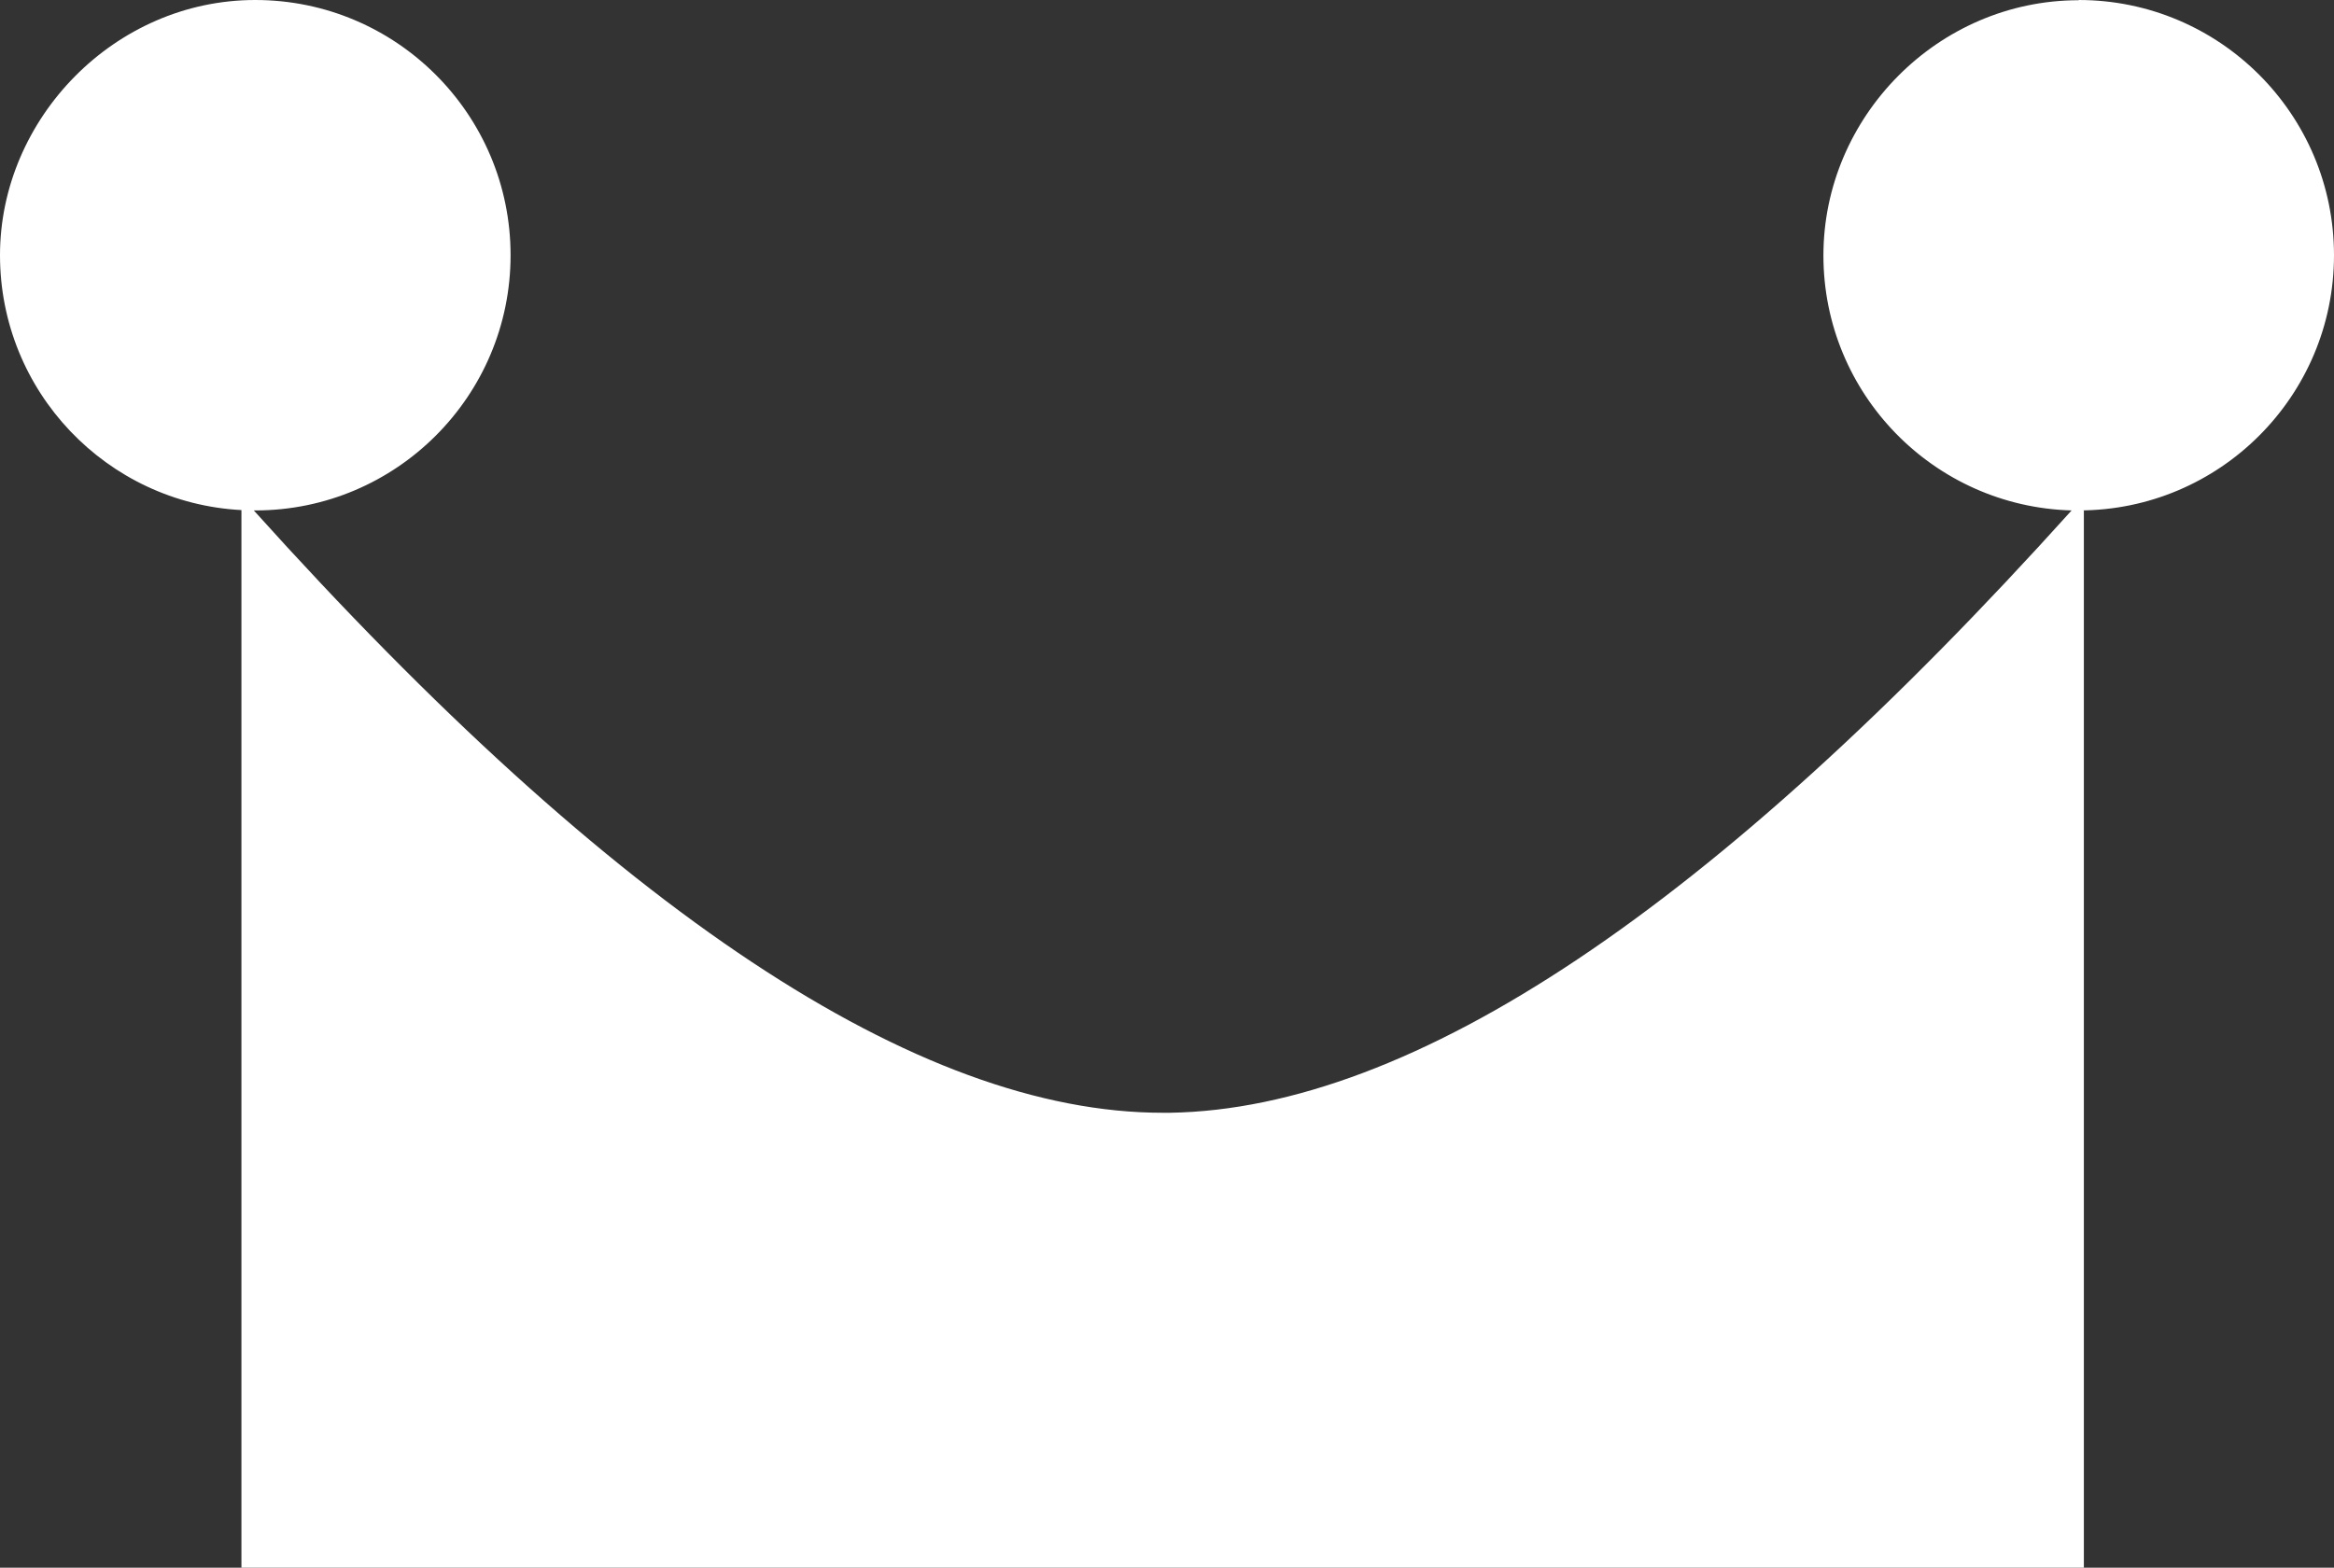
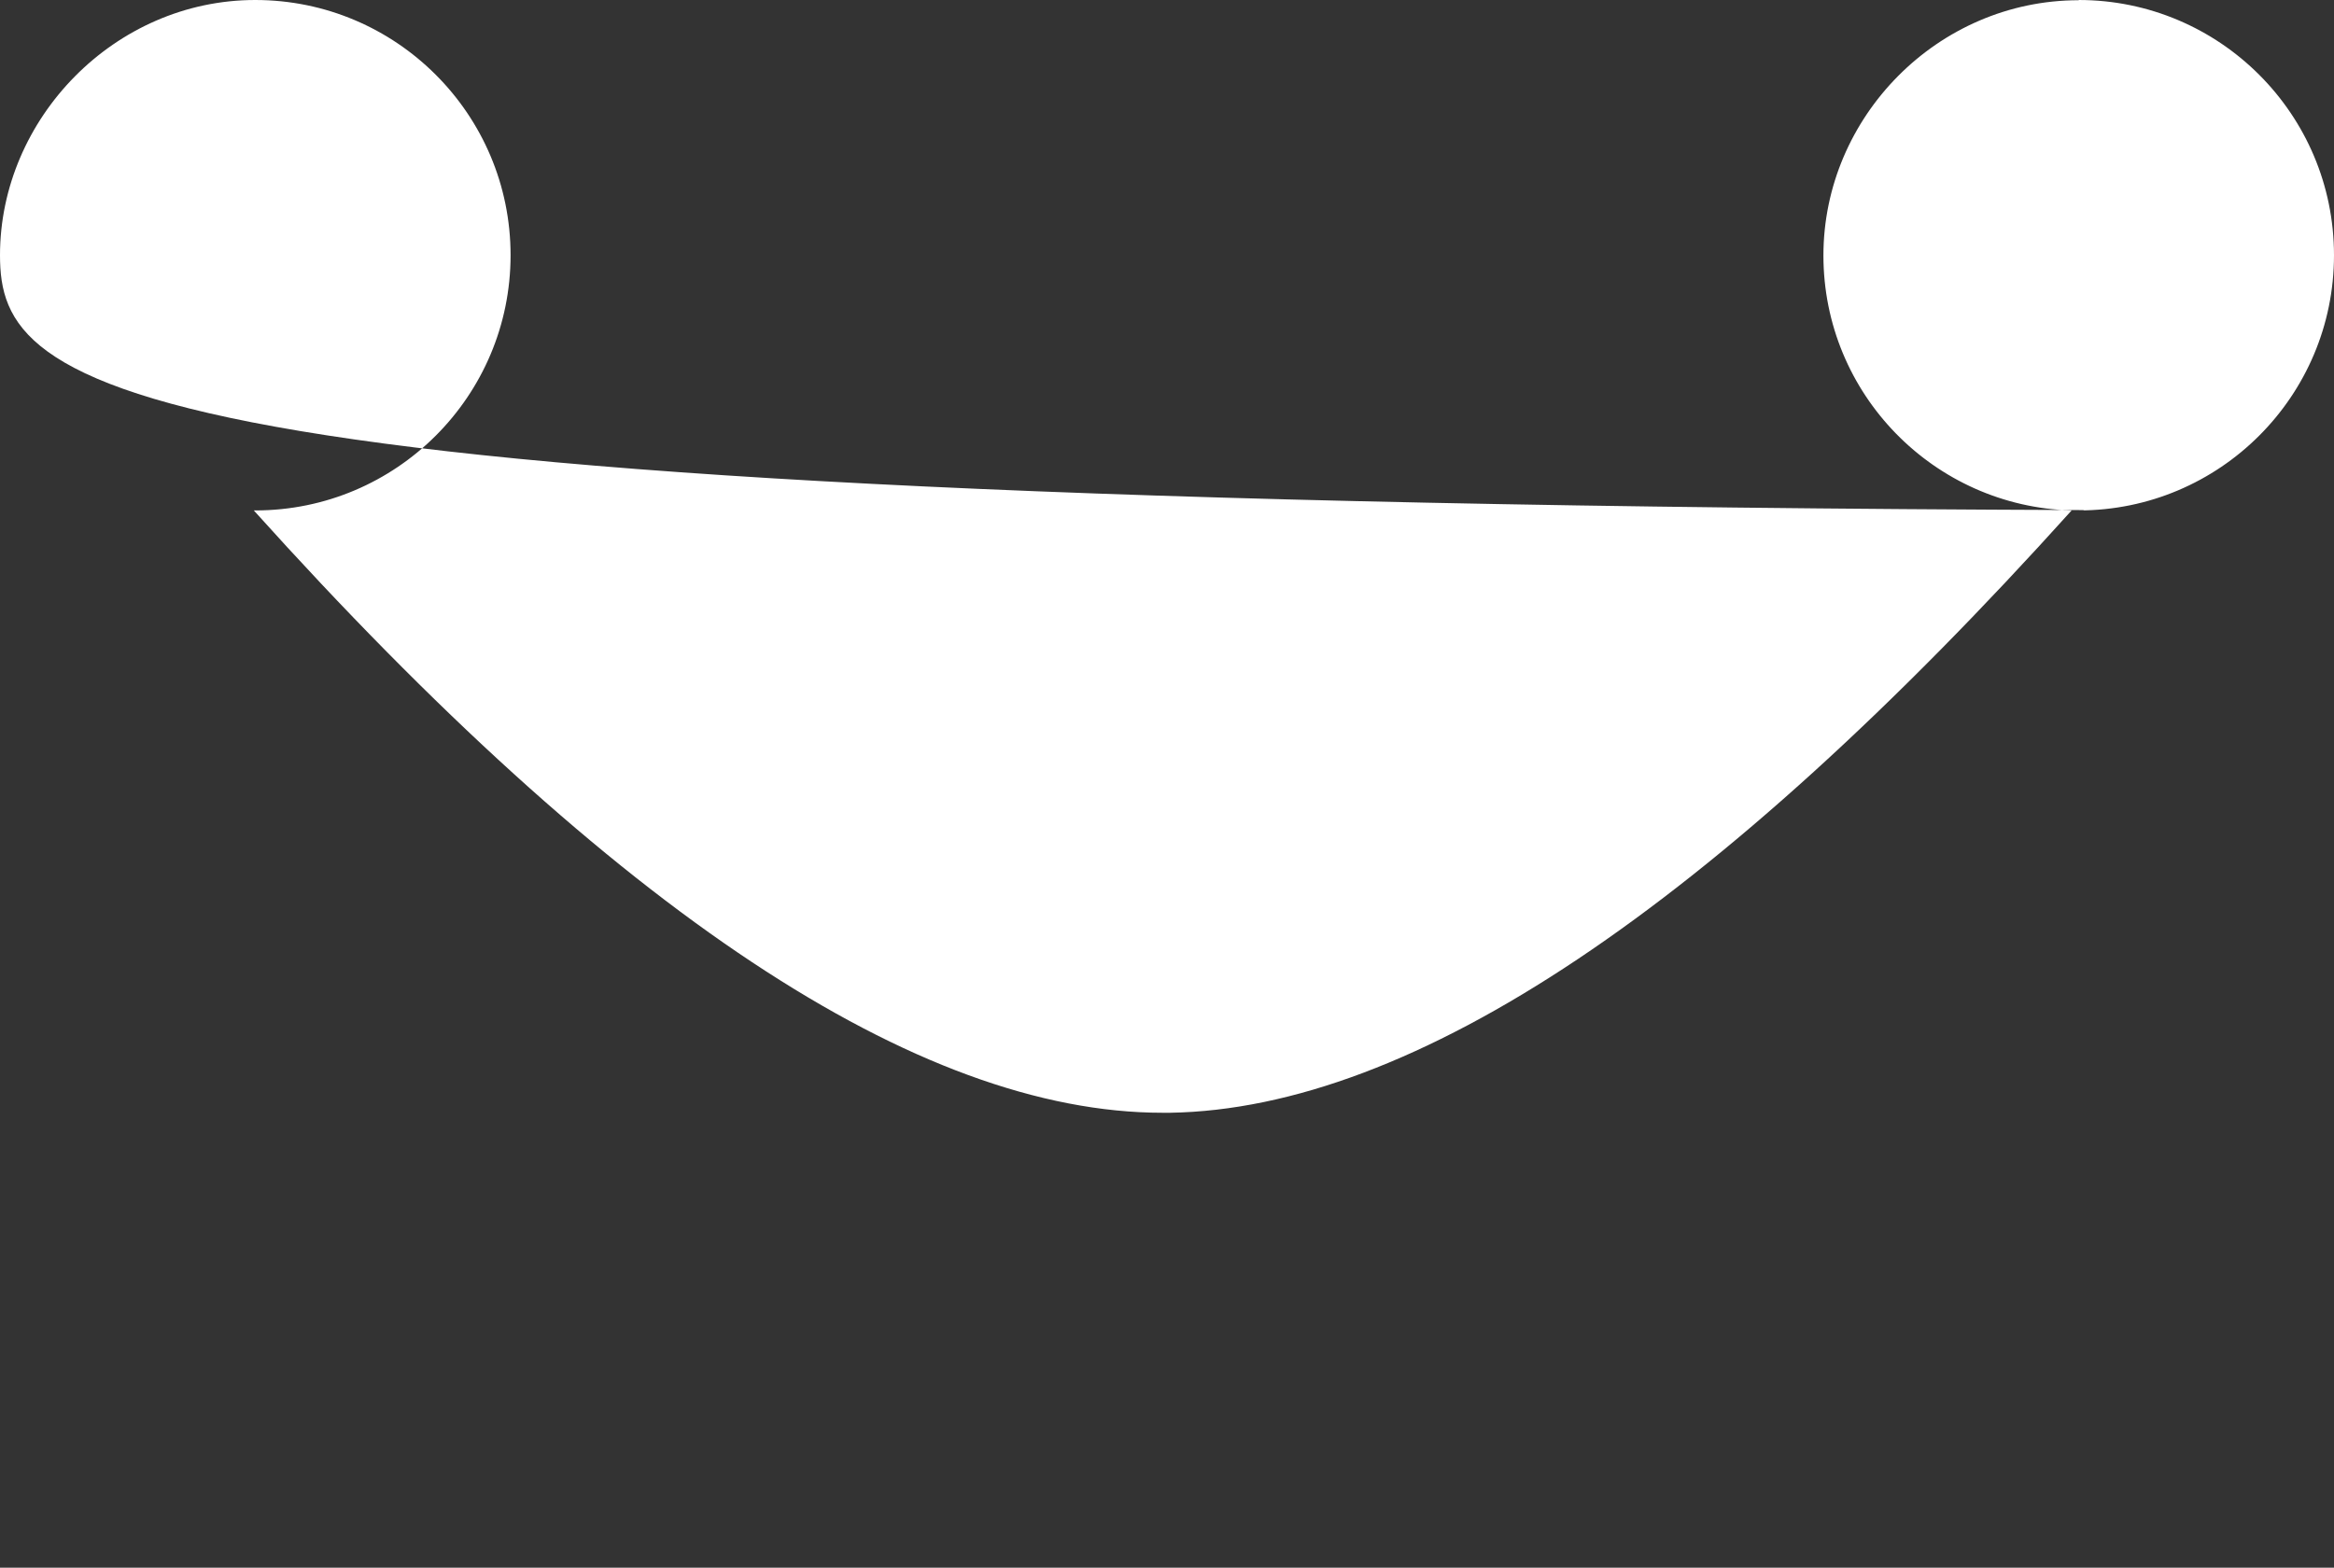
<svg xmlns="http://www.w3.org/2000/svg" id="Layer_1" data-name="Layer 1" viewBox="0 0 203.88 136.98">
  <rect x="0" y="0" width="203.88" height="136.98" fill="#333333" stroke="none" />
  <defs>
    <style> .cls-1 { fill: #fff; fill-rule: evenodd; } </style>
  </defs>
-   <path id="Combined-Shape" class="cls-1" d="M181.58,0c12.31,0,22.3,9.99,22.3,22.3s-9.99,22.3-22.3,22.3h.45v92.38H21.09V44.57C9.33,43.95,0,34.21,0,22.3S9.99,0,22.3,0s22.3,9.99,22.3,22.3-9.99,22.3-22.3,22.3h-.13c31.57,35.09,58.04,52.63,79.39,52.63h.65c21.23-.35,47.48-17.9,78.75-52.63-12.03-.33-21.68-10.18-21.68-22.28S169.27.02,181.58.02v-.02Z" />
+   <path id="Combined-Shape" class="cls-1" d="M181.58,0c12.31,0,22.3,9.99,22.3,22.3s-9.99,22.3-22.3,22.3h.45v92.38V44.57C9.33,43.95,0,34.21,0,22.3S9.99,0,22.3,0s22.3,9.99,22.3,22.3-9.99,22.3-22.3,22.3h-.13c31.57,35.09,58.04,52.63,79.39,52.63h.65c21.23-.35,47.48-17.9,78.75-52.63-12.03-.33-21.68-10.18-21.68-22.28S169.27.02,181.58.02v-.02Z" />
</svg>